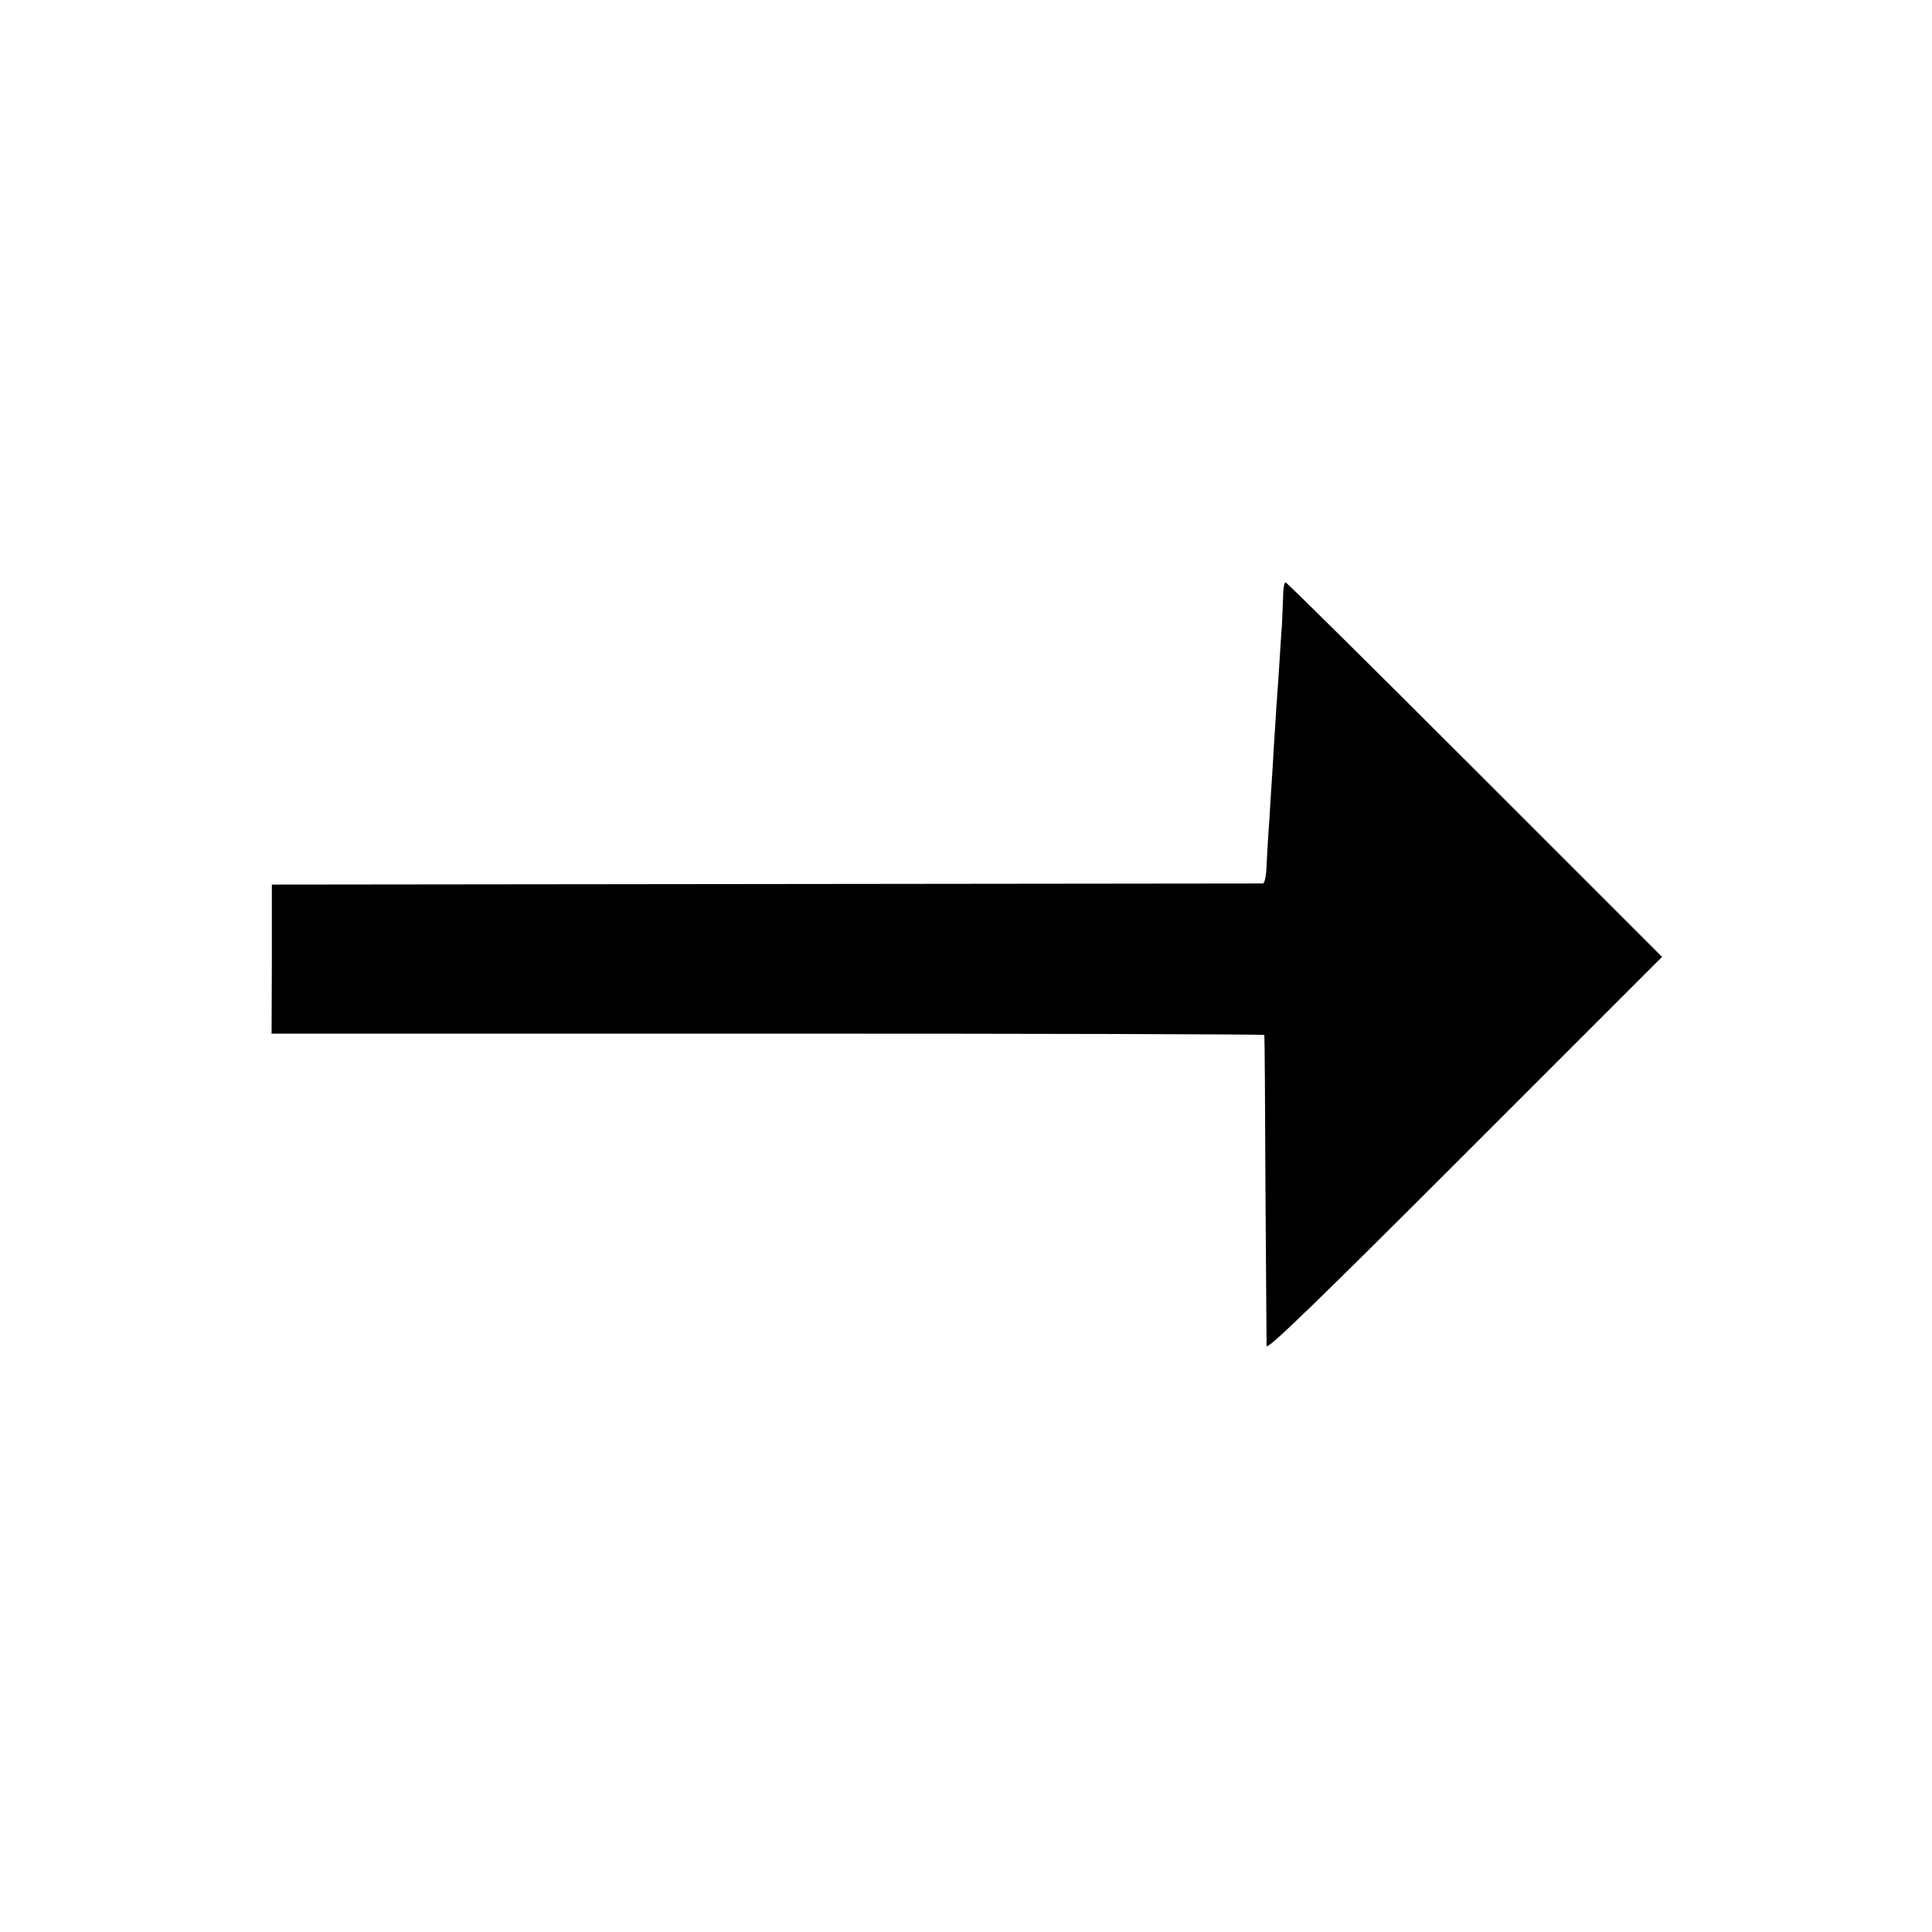
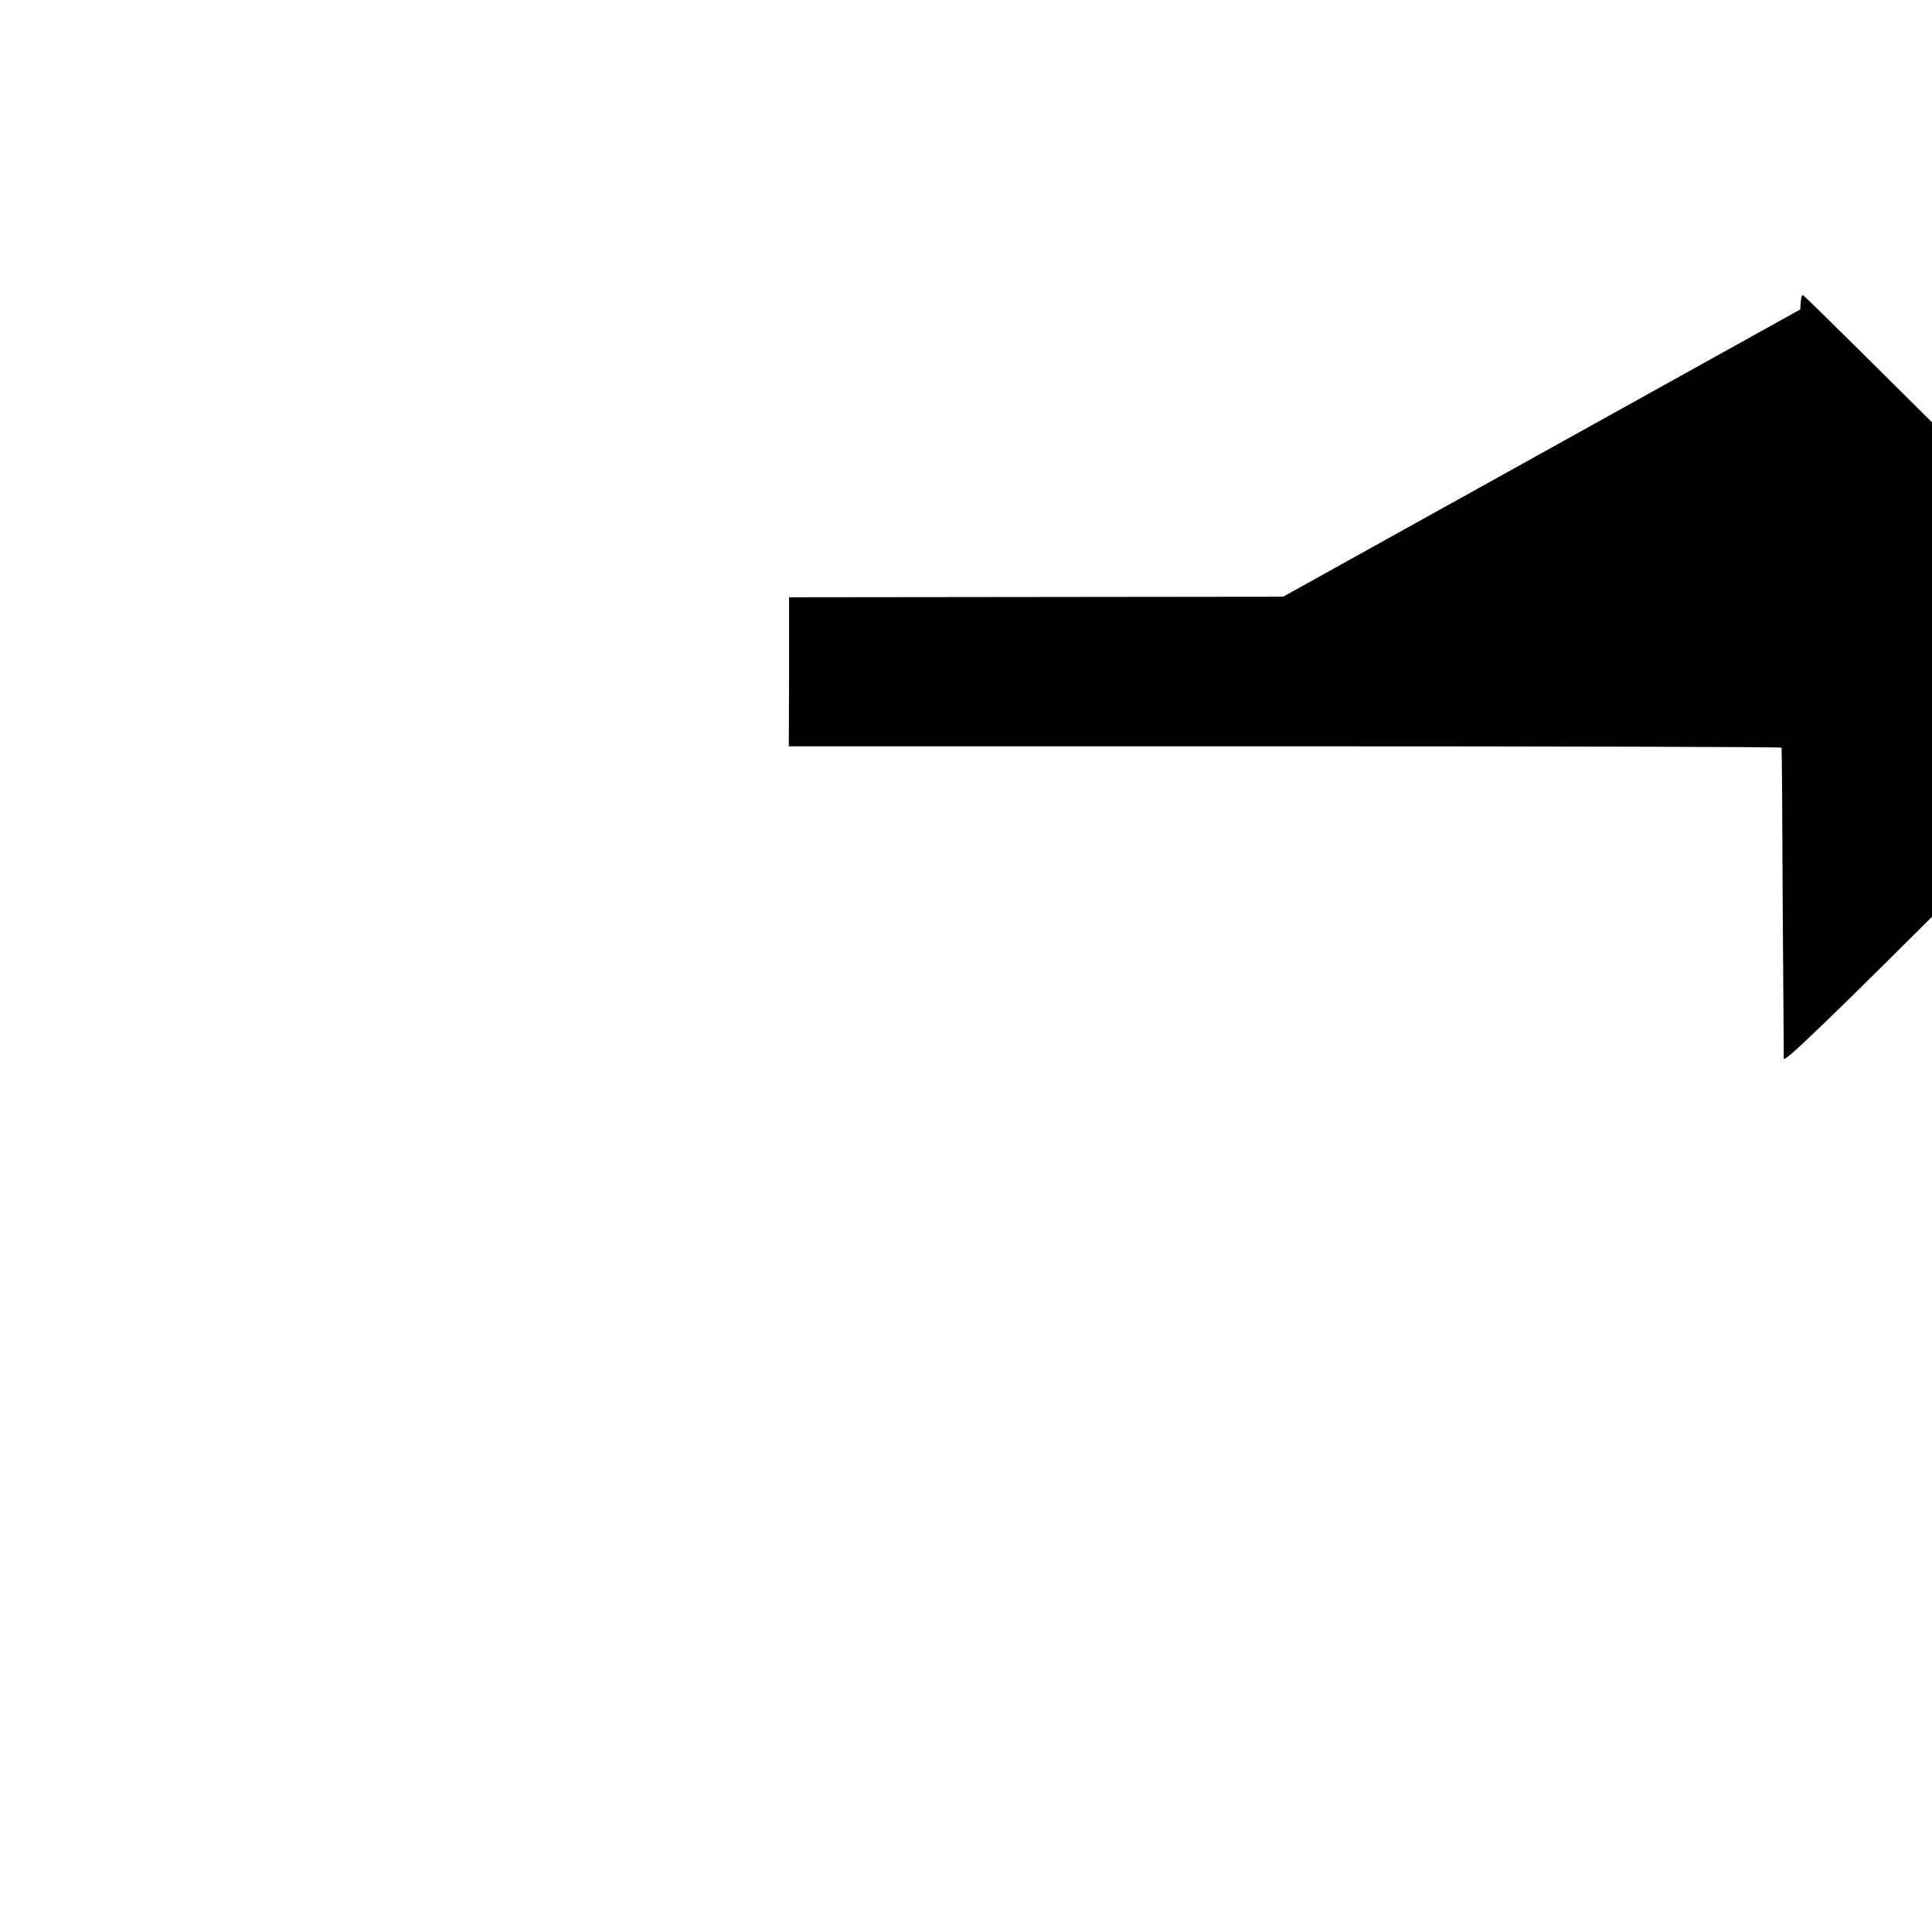
<svg xmlns="http://www.w3.org/2000/svg" version="1.0" width="700pt" height="700pt" viewBox="0 0 700 700" preserveAspectRatio="xMidYMid meet">
  <g transform="translate(0,700) scale(0.1,-0.1)" fill="#000000" stroke="none">
-     <path d="M4649 4838 c-1 -29 -3 -73 -4 -98 -2 -25 -6 -85 -9 -135 -3 -49 -8 -121 -11 -160 -2 -38 -7 -108 -10 -155 -2 -47 -8 -128 -11 -180 -3 -52 -7 -115 -9 -140 -2 -25 -4 -73 -6 -107 -1 -37 -7 -63 -13 -64 -6 0 -816 -1 -1801 -2 l-1790 -2 0 -270 -1 -270 1798 0 c989 0 1799 -2 1799 -5 1 -3 3 -252 4 -555 2 -302 4 -560 4 -572 1 -16 178 155 717 694 l716 716 -679 679 c-373 373 -681 678 -685 678 -5 0 -9 -24 -9 -52z" />
+     <path d="M4649 4838 l-1790 -2 0 -270 -1 -270 1798 0 c989 0 1799 -2 1799 -5 1 -3 3 -252 4 -555 2 -302 4 -560 4 -572 1 -16 178 155 717 694 l716 716 -679 679 c-373 373 -681 678 -685 678 -5 0 -9 -24 -9 -52z" />
  </g>
</svg>